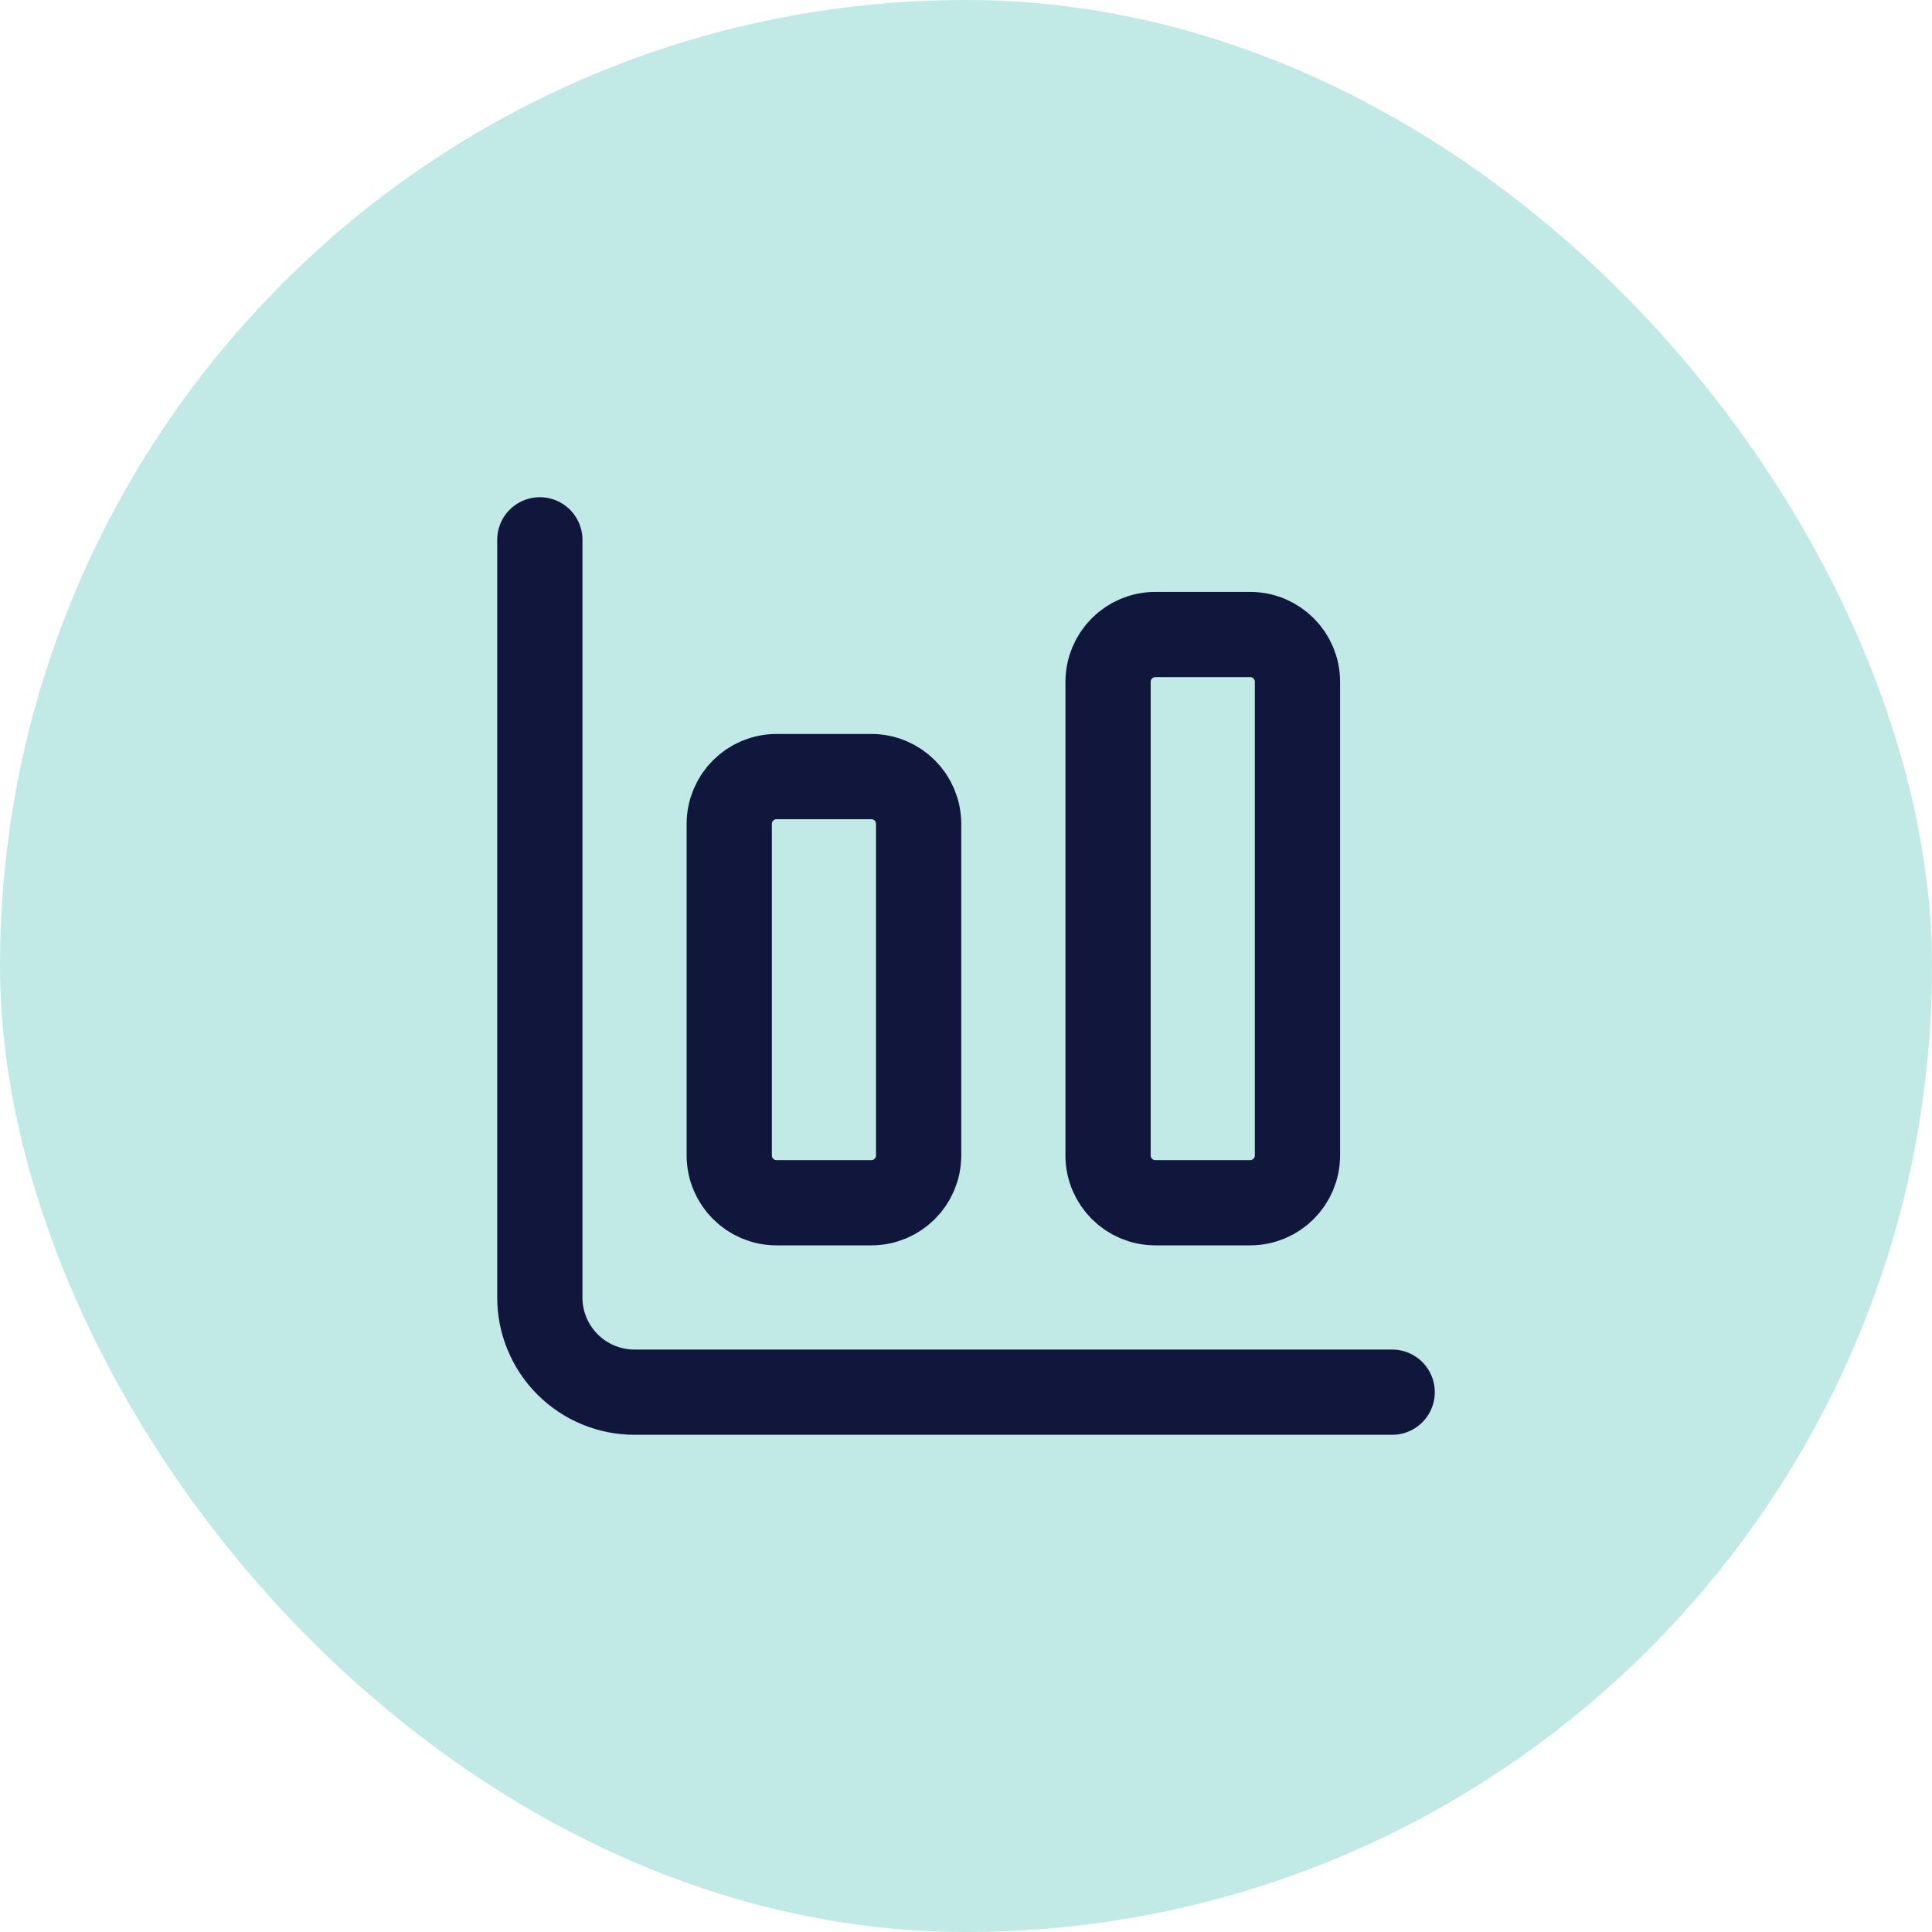
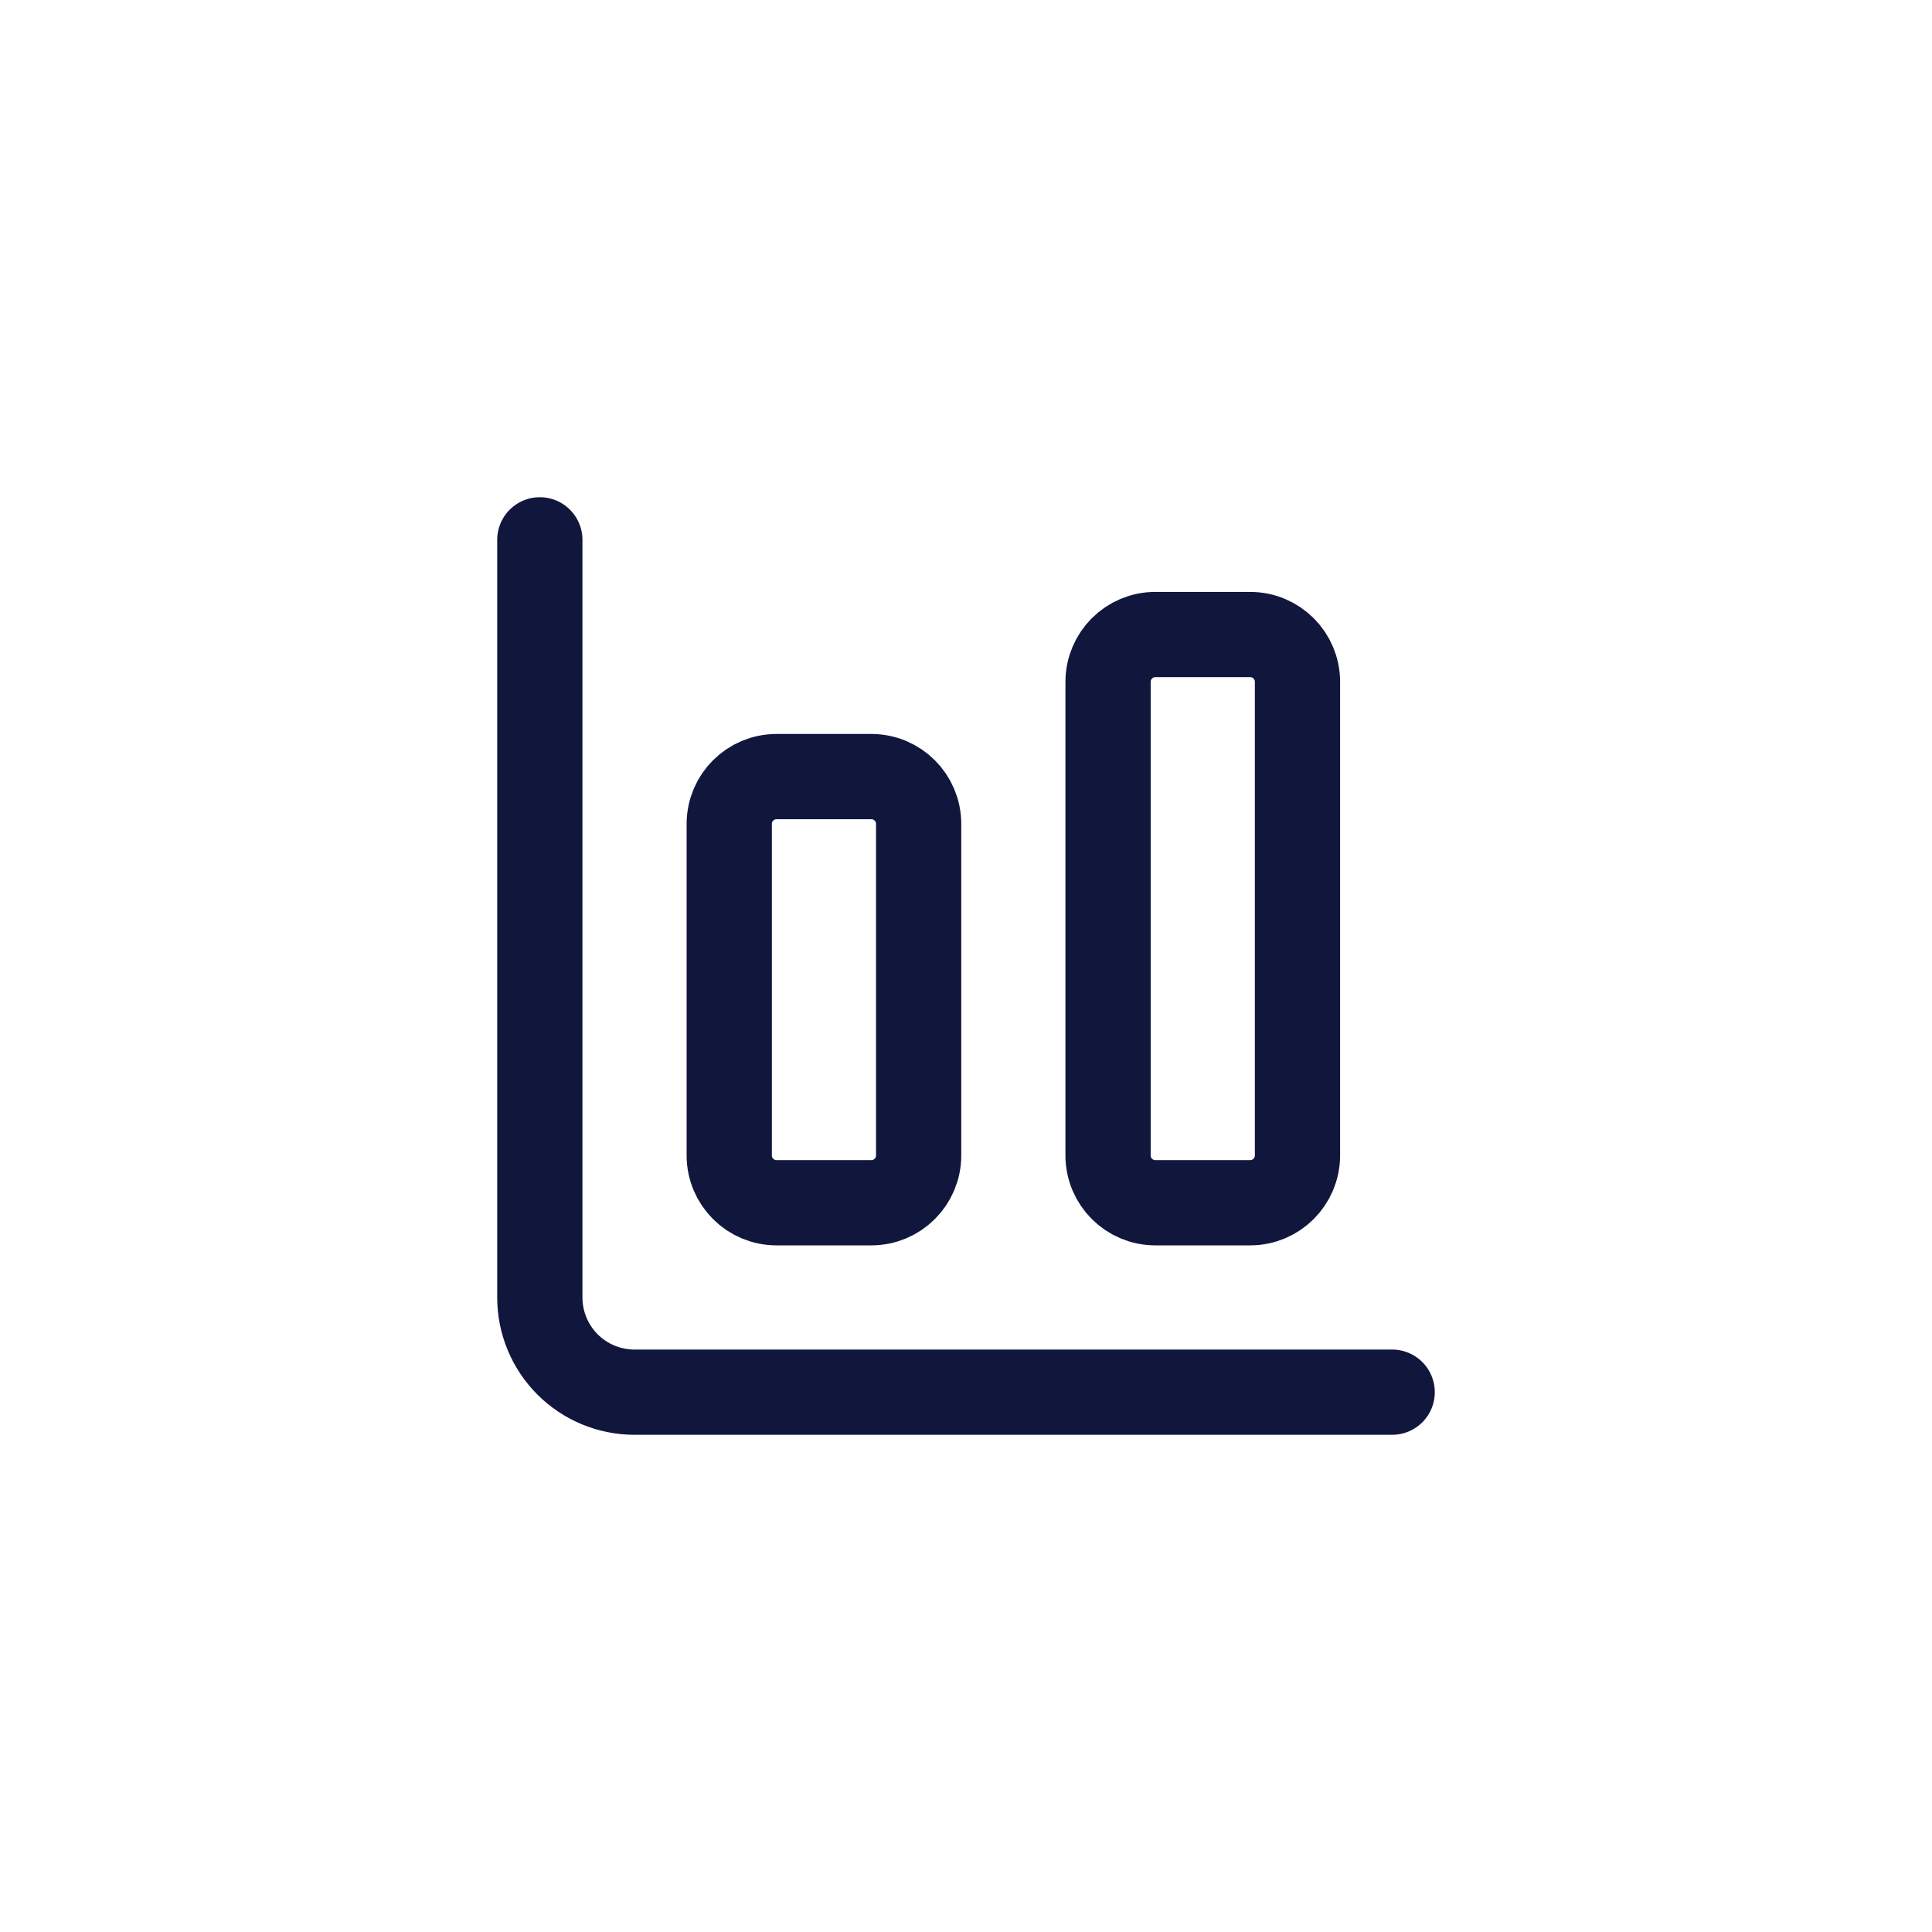
<svg xmlns="http://www.w3.org/2000/svg" width="68" height="68" viewBox="0 0 68 68" fill="none">
-   <rect width="68" height="68" rx="34" fill="#C1EAE7" />
  <path d="M19 19L19 45.667C19 46.551 19.351 47.399 19.976 48.024C20.601 48.649 21.449 49 22.333 49L49 49M40.667 22.333L44 22.333C44.92 22.333 45.667 23.079 45.667 24L45.667 40.667C45.667 41.587 44.92 42.333 44 42.333L40.667 42.333C39.746 42.333 39 41.587 39 40.667L39 24C39 23.079 39.746 22.333 40.667 22.333ZM27.333 27.333L30.667 27.333C31.587 27.333 32.333 28.079 32.333 29L32.333 40.667C32.333 41.587 31.587 42.333 30.667 42.333L27.333 42.333C26.413 42.333 25.667 41.587 25.667 40.667L25.667 29C25.667 28.079 26.413 27.333 27.333 27.333Z" stroke="#11163D" stroke-width="3" stroke-linecap="round" stroke-linejoin="round" />
</svg>